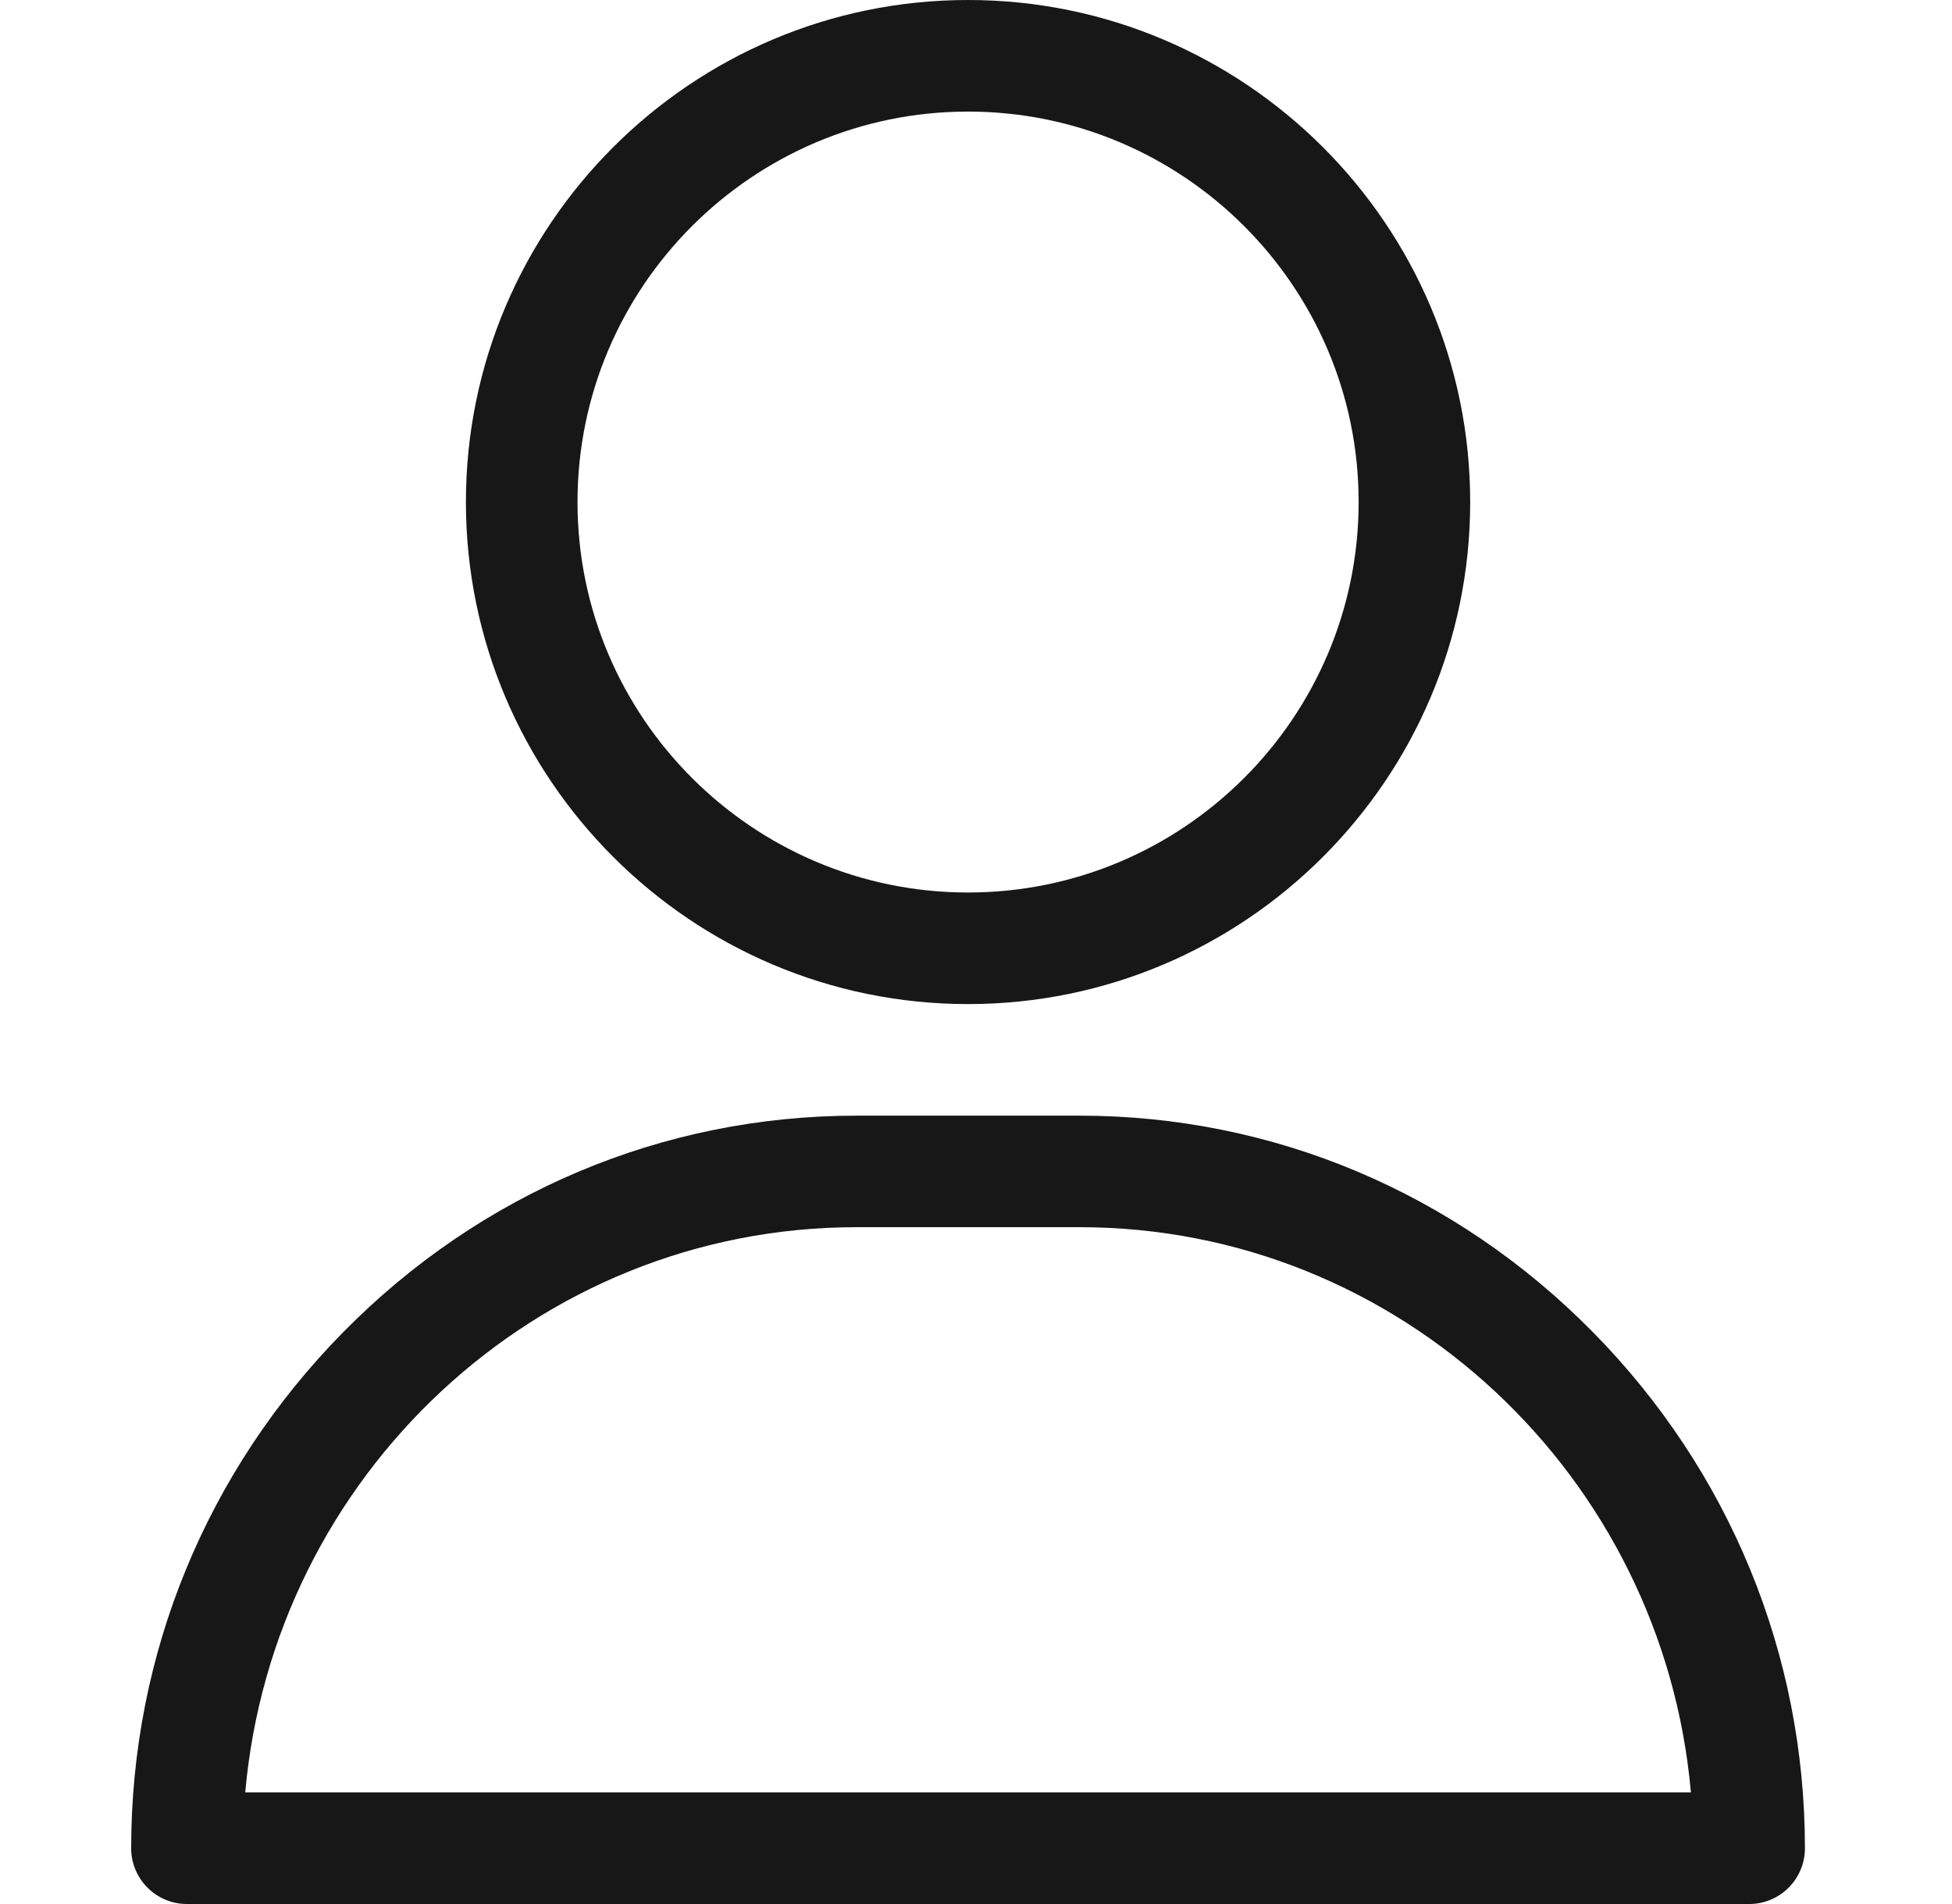
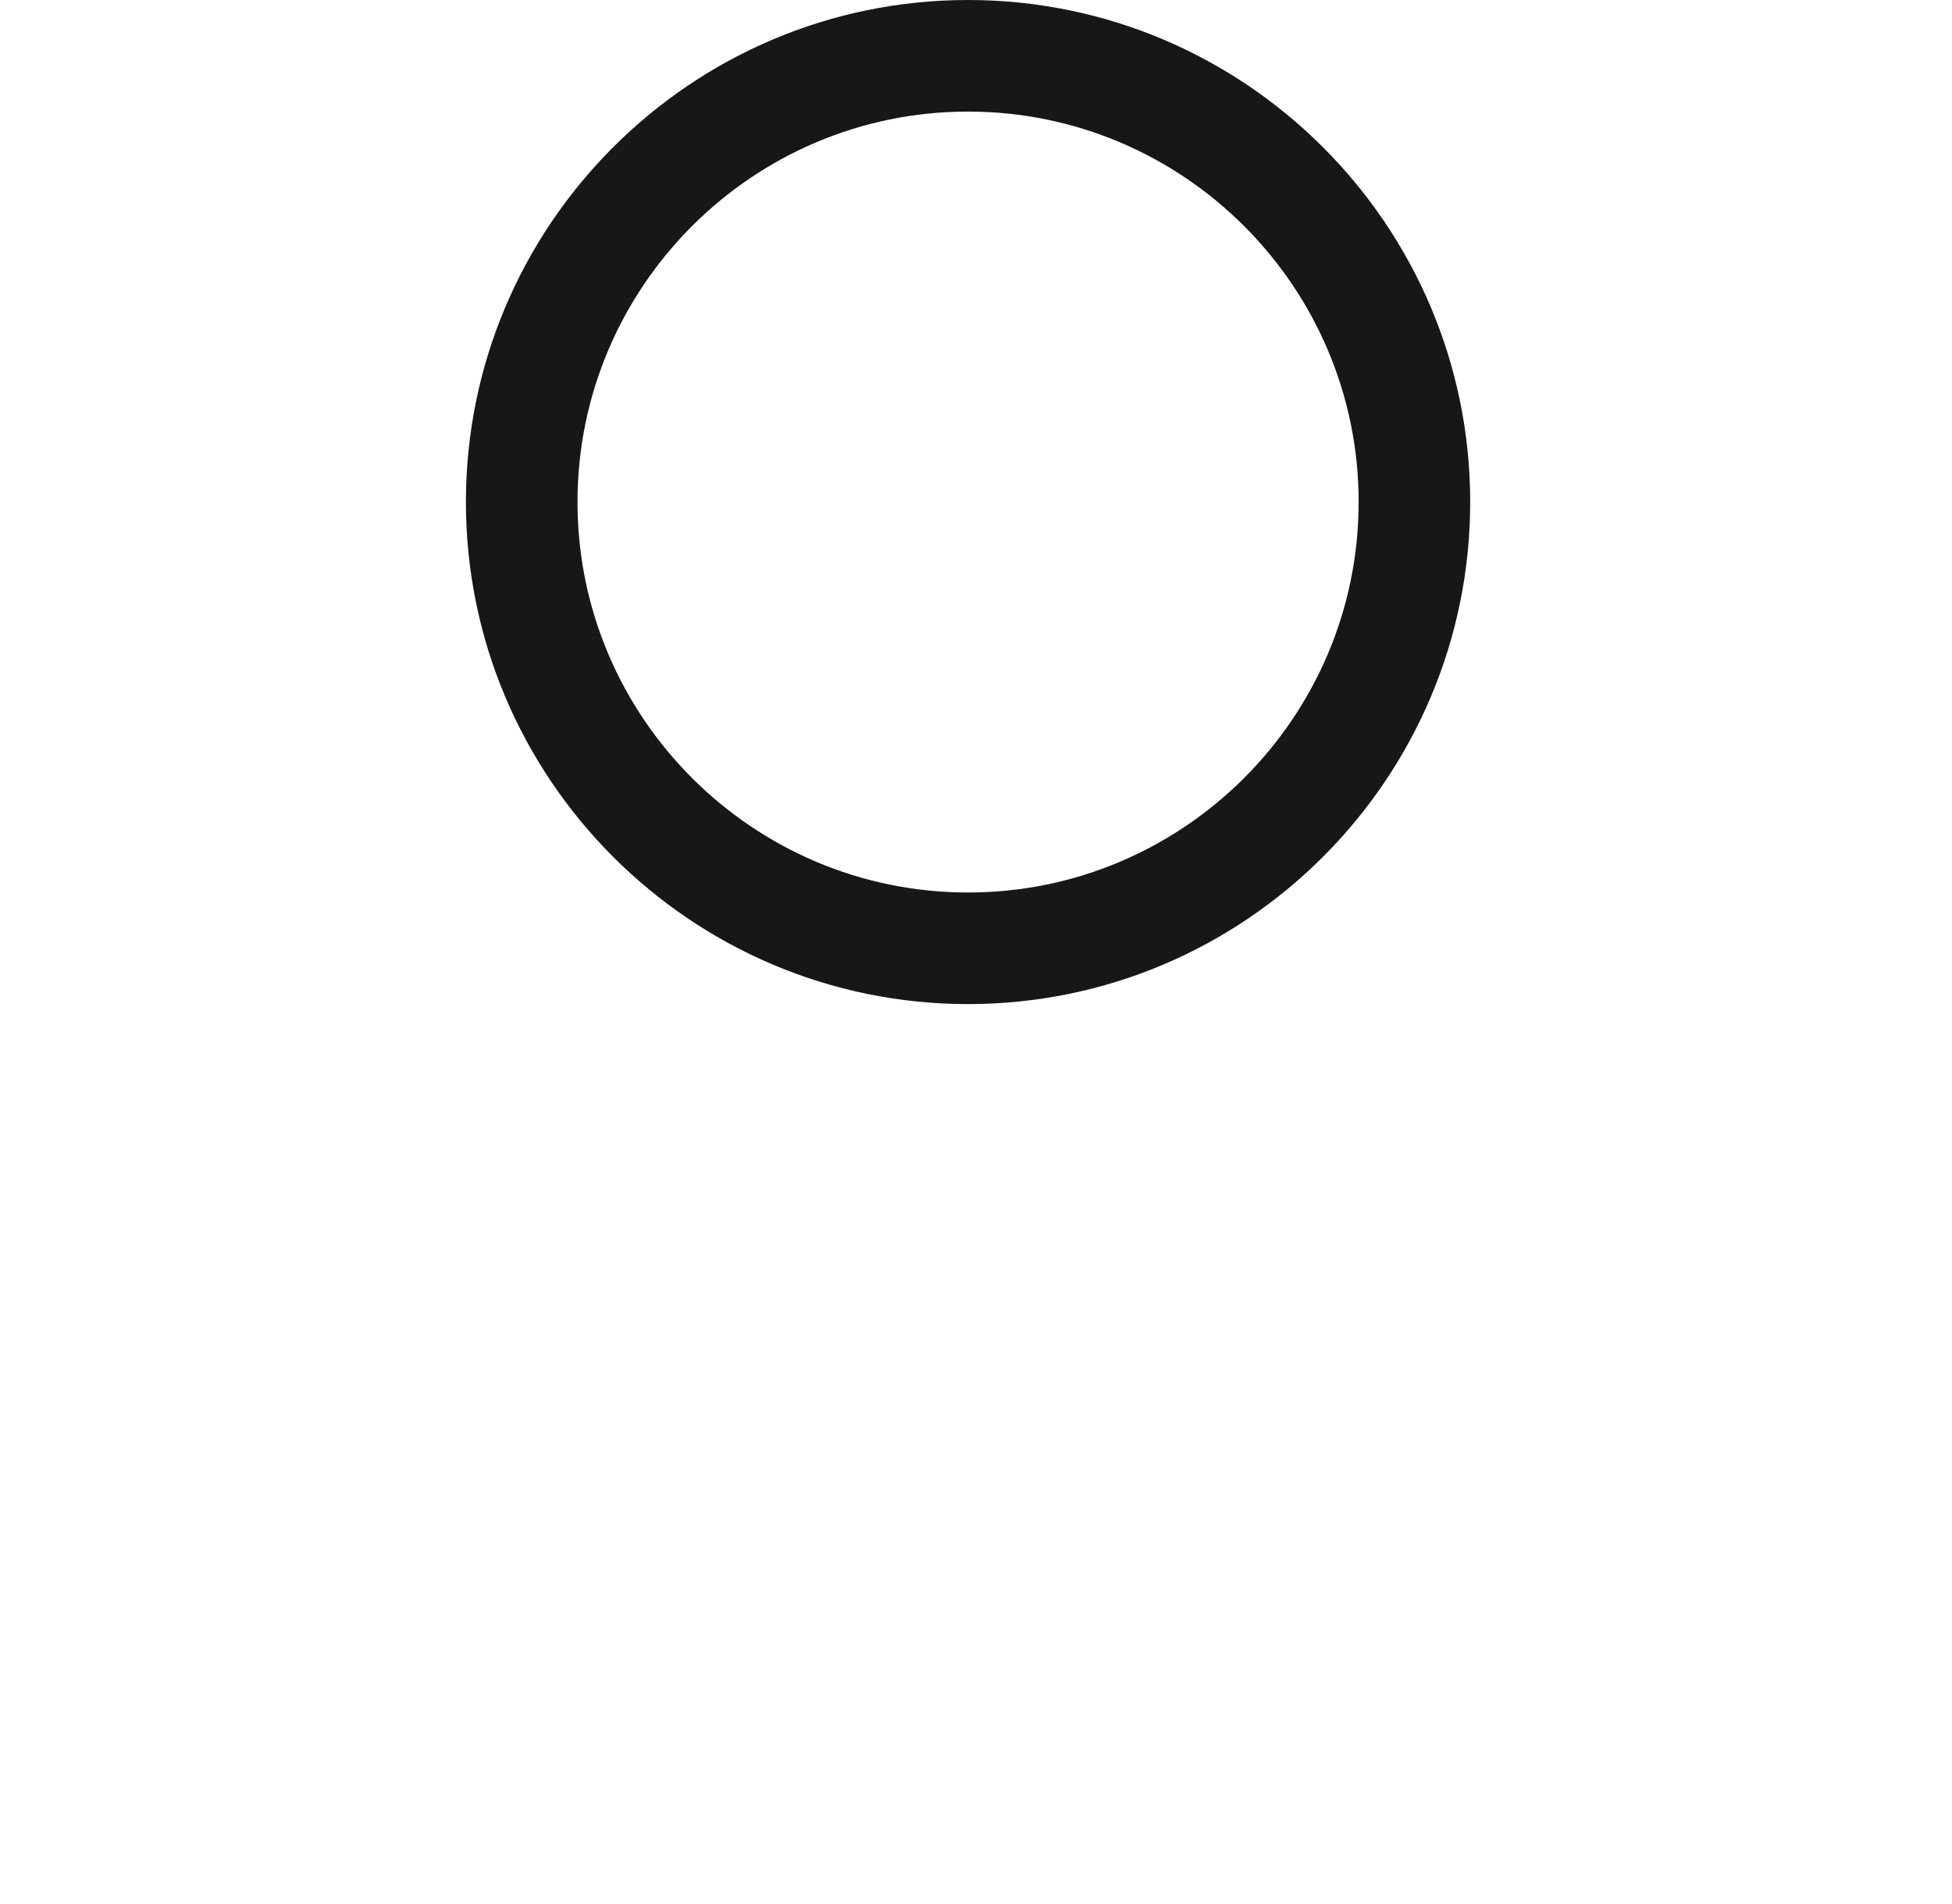
<svg xmlns="http://www.w3.org/2000/svg" fill="none" viewBox="0 0 41 40" height="40" width="41">
-   <path fill="#171717" d="M20.333 0C14.518 0 9.786 4.731 9.786 10.547C9.786 16.362 14.518 21.094 20.333 21.094C26.149 21.094 30.88 16.362 30.88 10.547C30.88 4.731 26.149 0 20.333 0ZM20.333 18.75C15.81 18.75 12.13 15.07 12.13 10.547C12.13 6.024 15.81 2.344 20.333 2.344C24.857 2.344 28.537 6.024 28.537 10.547C28.537 15.07 24.857 18.75 20.333 18.75Z" />
-   <path fill="#171717" d="M33.456 27.984C30.568 25.052 26.74 23.438 22.677 23.438H17.99C13.927 23.438 10.098 25.052 7.211 27.984C4.338 30.901 2.755 34.753 2.755 38.828C2.755 39.475 3.28 40 3.927 40H36.74C37.387 40 37.911 39.475 37.911 38.828C37.911 34.753 36.329 30.901 33.456 27.984ZM5.151 37.656C5.738 31.009 11.272 25.781 17.99 25.781H22.677C29.395 25.781 34.929 31.009 35.516 37.656H5.151Z" />
+   <path fill="#171717" d="M20.333 0C14.518 0 9.786 4.731 9.786 10.547C9.786 16.362 14.518 21.094 20.333 21.094C26.149 21.094 30.88 16.362 30.88 10.547C30.88 4.731 26.149 0 20.333 0M20.333 18.75C15.81 18.75 12.13 15.07 12.13 10.547C12.13 6.024 15.81 2.344 20.333 2.344C24.857 2.344 28.537 6.024 28.537 10.547C28.537 15.07 24.857 18.75 20.333 18.75Z" />
</svg>